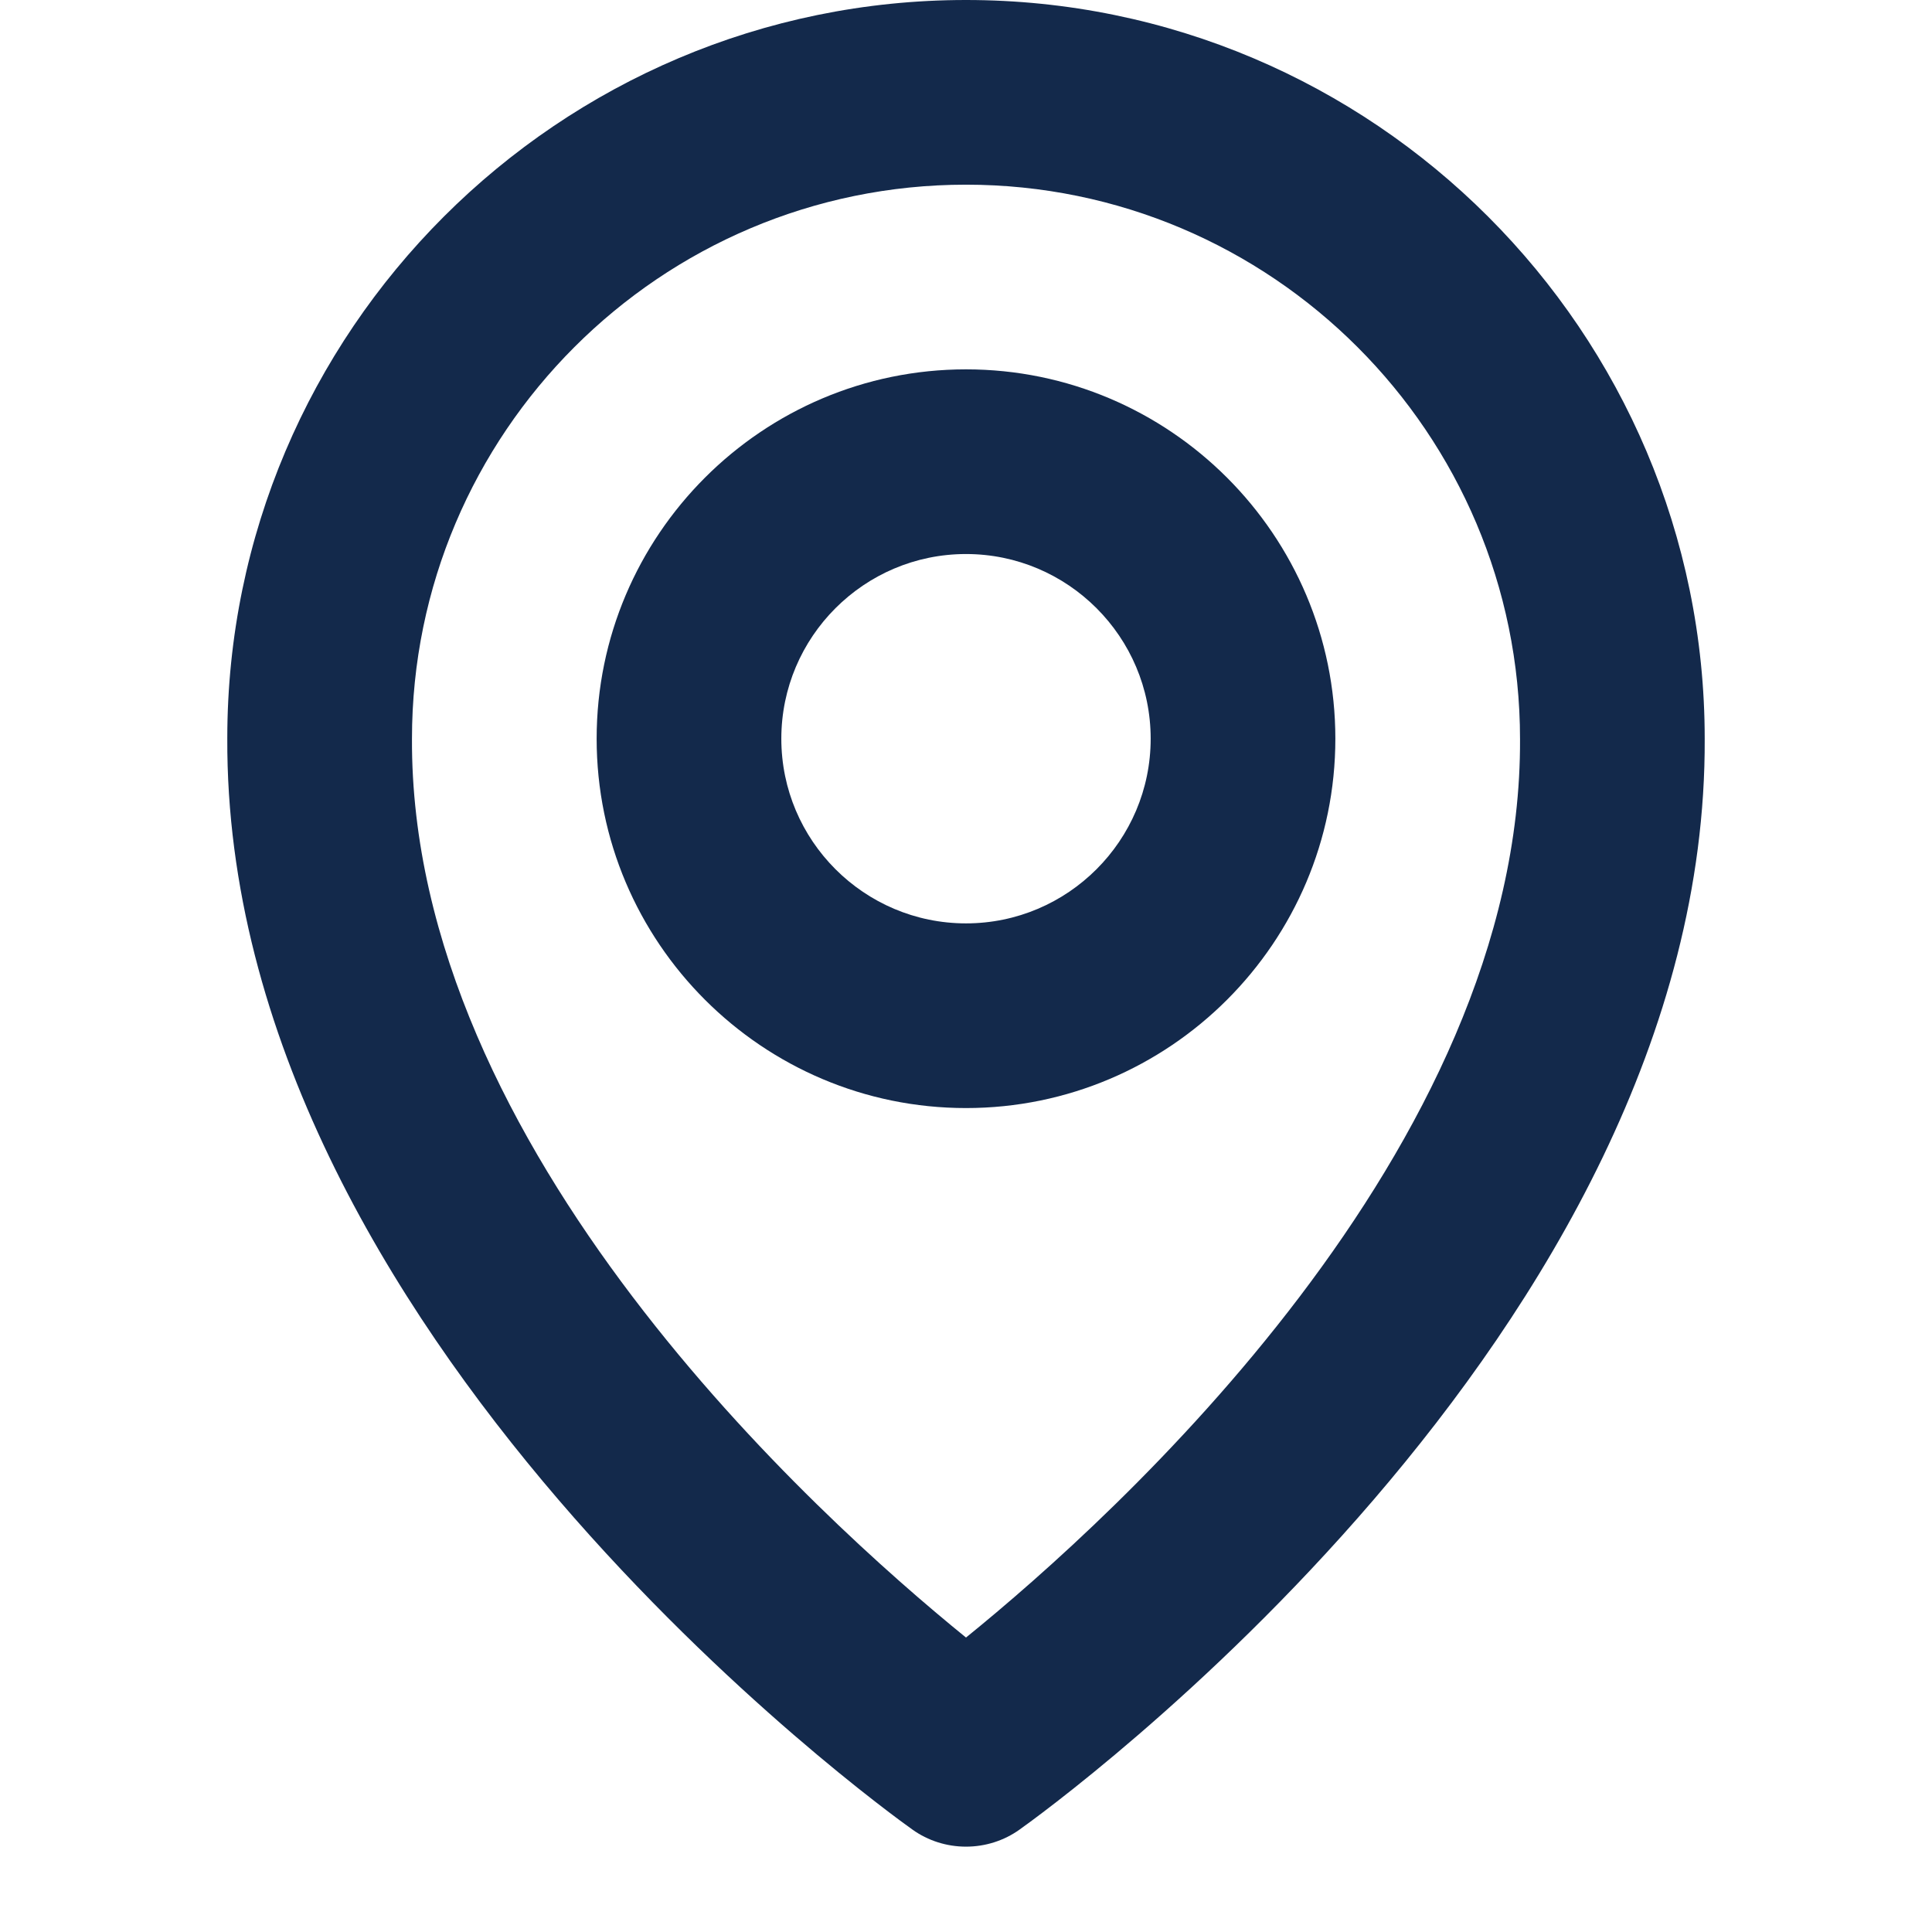
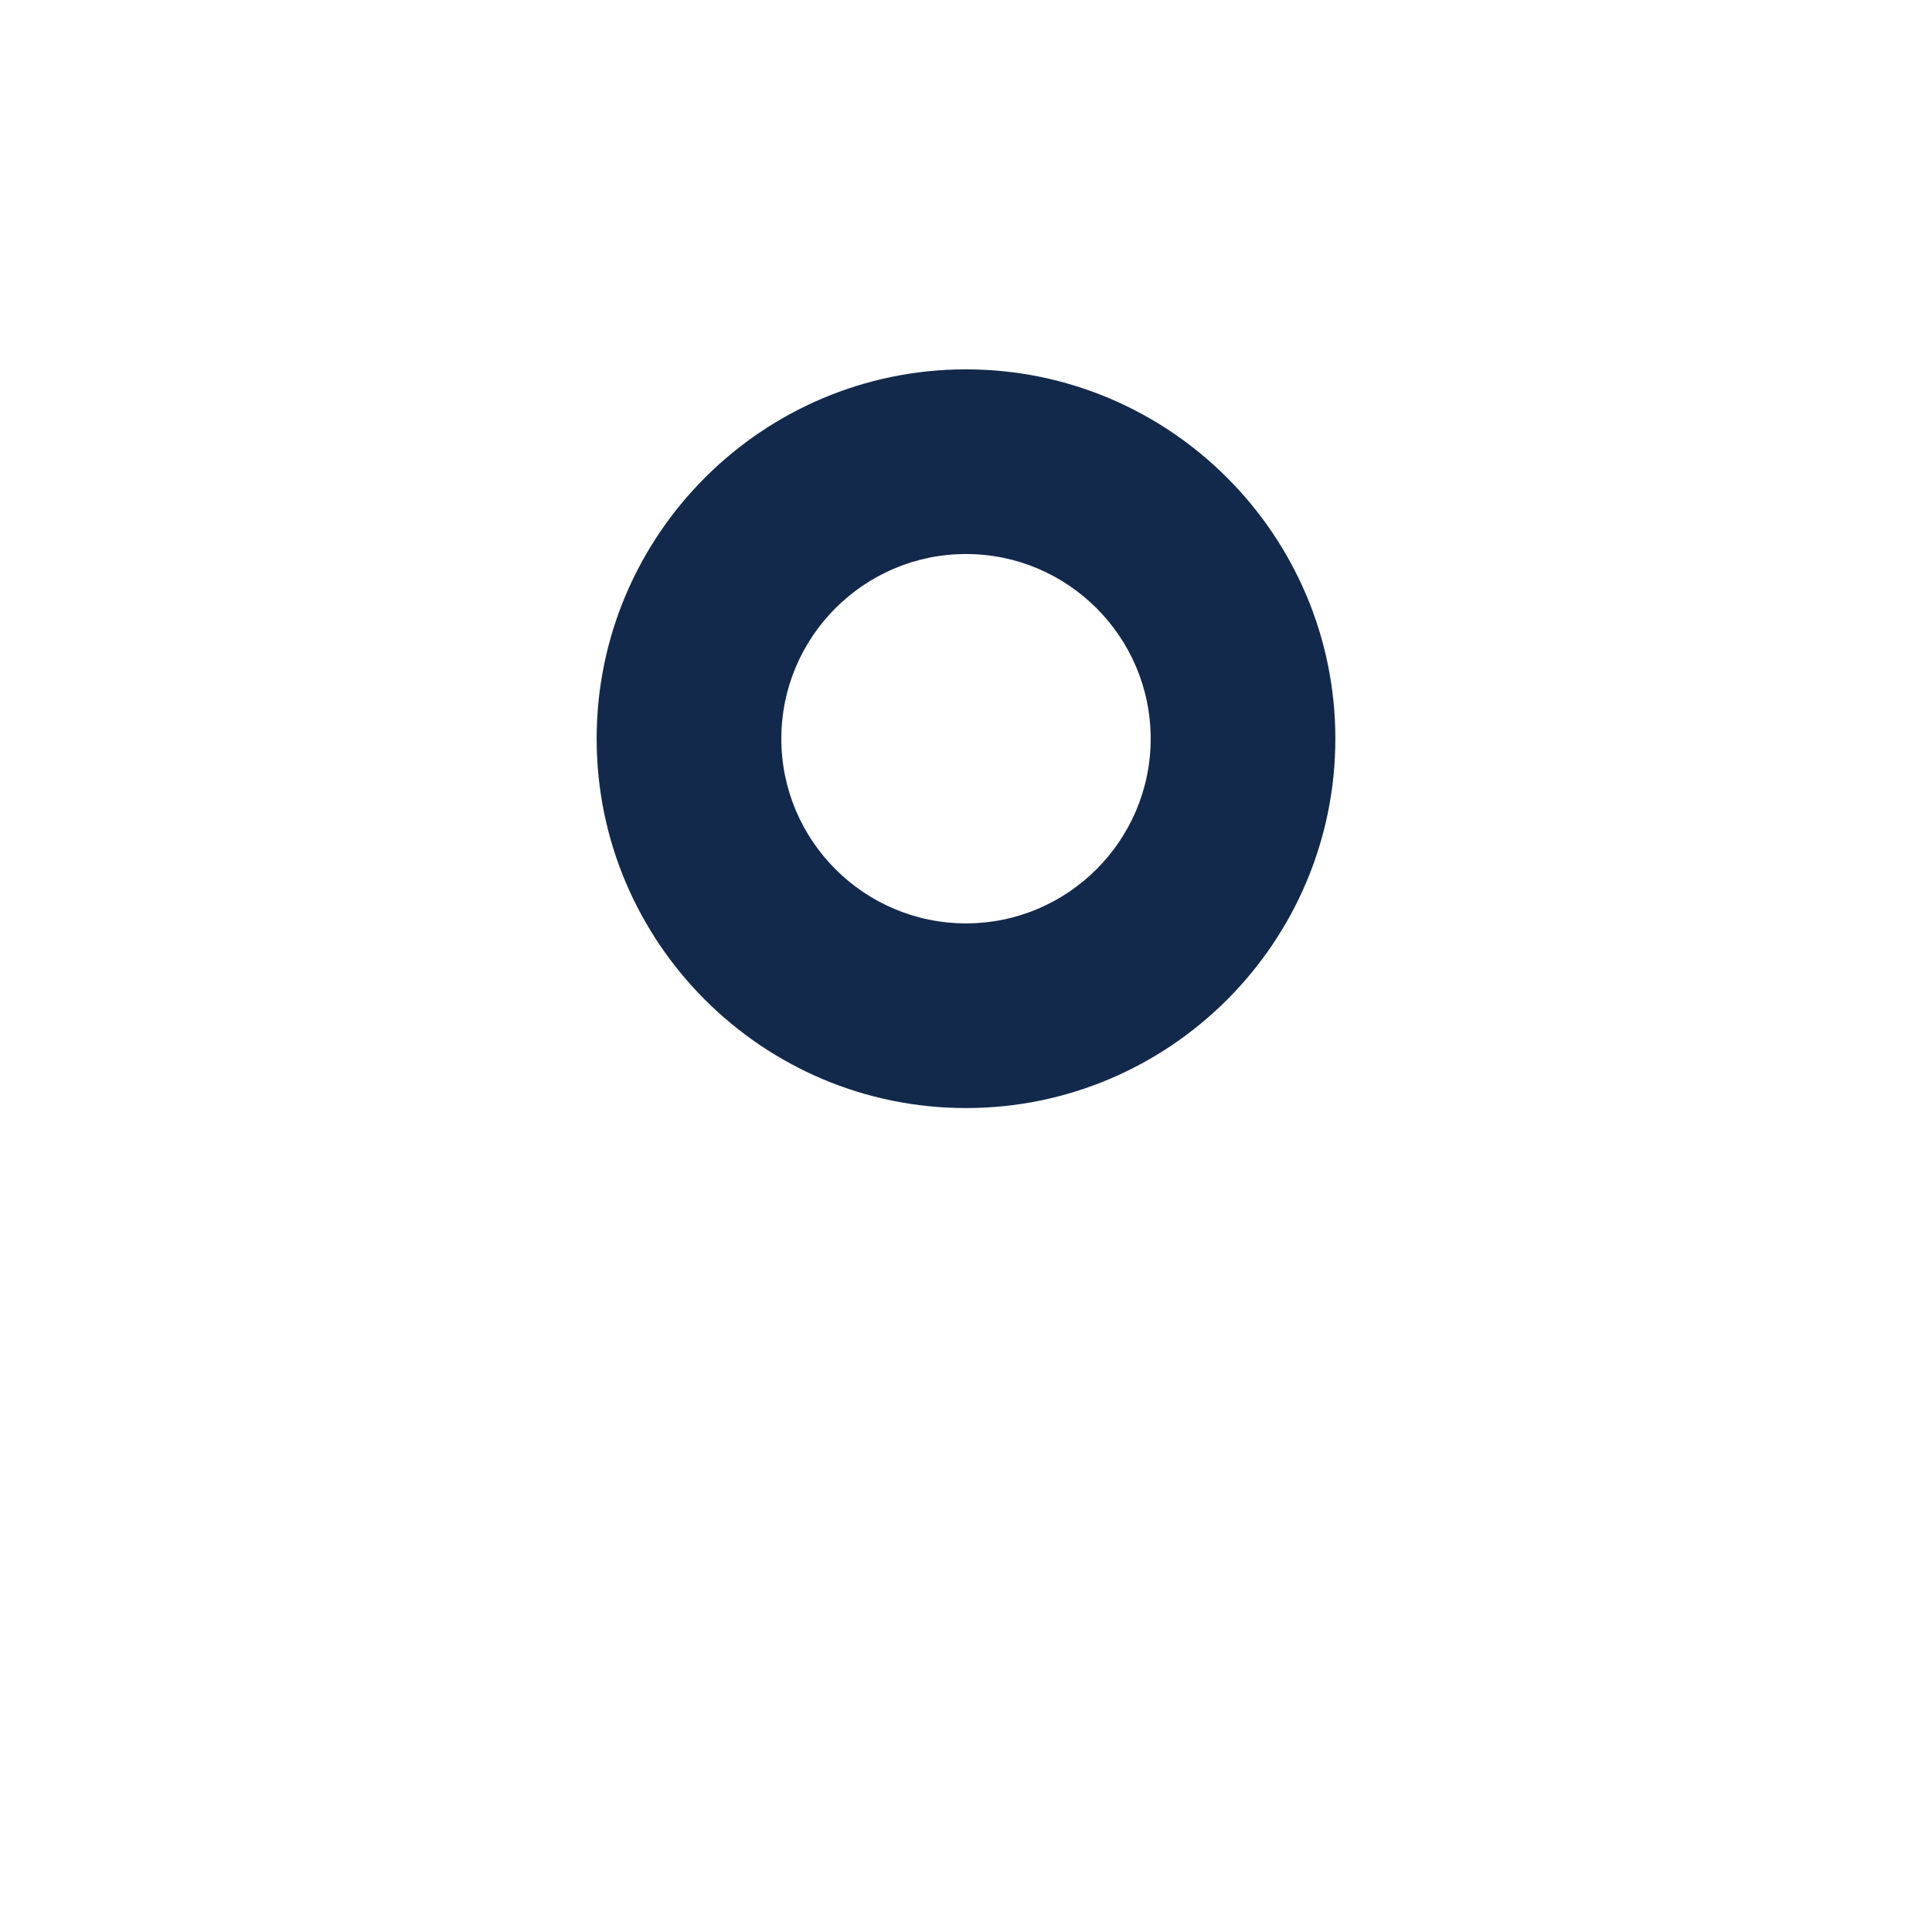
<svg xmlns="http://www.w3.org/2000/svg" width="17" height="17" viewBox="0 0 17 17" fill="none">
  <path d="M8.5 9.75C10.292 9.75 11.75 8.292 11.75 6.5C11.75 4.708 10.292 3.25 8.5 3.25C6.708 3.25 5.25 4.708 5.25 6.5C5.25 8.292 6.708 9.75 8.5 9.75ZM8.5 4.875C9.396 4.875 10.125 5.604 10.125 6.5C10.125 7.396 9.396 8.125 8.5 8.125C7.604 8.125 6.875 7.396 6.875 6.5C6.875 5.604 7.604 4.875 8.5 4.875Z" fill="#13294B" />
-   <path d="M8.029 16.099C8.166 16.197 8.331 16.249 8.5 16.249C8.669 16.249 8.834 16.197 8.971 16.099C9.218 15.924 15.024 11.732 15 6.5C15 2.916 12.084 0 8.5 0C4.916 0 2 2.916 2 6.496C1.977 11.732 7.782 15.924 8.029 16.099ZM8.5 1.625C11.188 1.625 13.375 3.811 13.375 6.504C13.392 10.11 9.81 13.348 8.5 14.409C7.191 13.347 3.608 10.108 3.625 6.5C3.625 3.811 5.811 1.625 8.5 1.625Z" fill="#13294B" />
</svg>